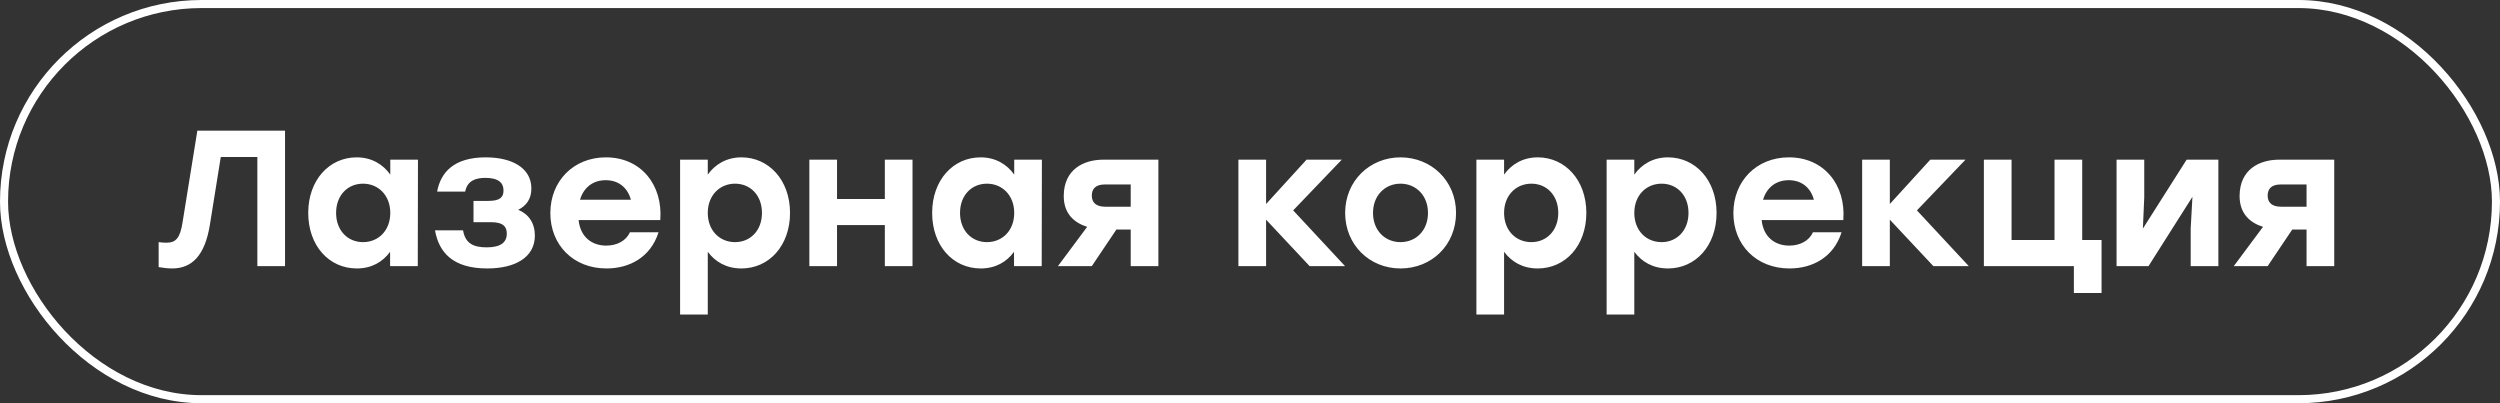
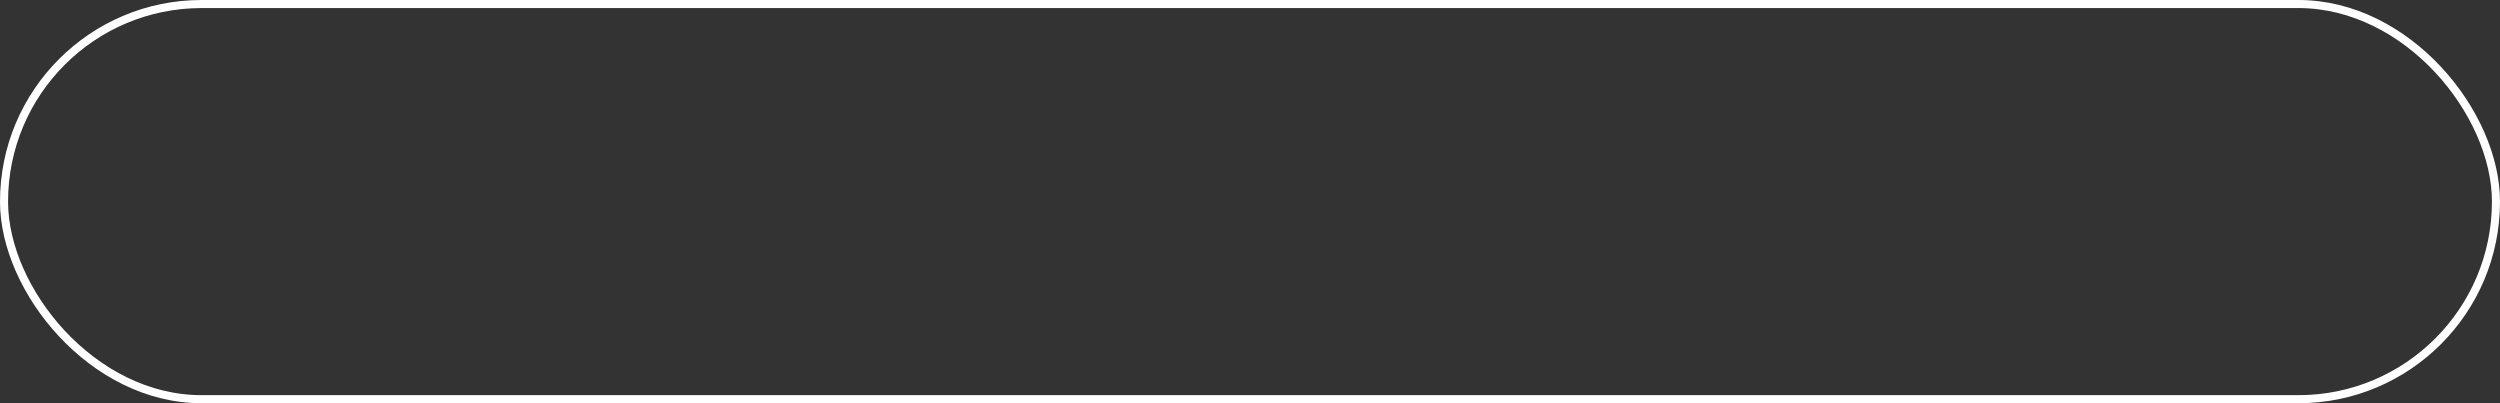
<svg xmlns="http://www.w3.org/2000/svg" width="310" height="50" viewBox="0 0 310 50" fill="none">
  <rect x="0" y="0" width="310" height="50" fill="#333333" stroke="none" />
  <rect x="0.5" y="0.5" width="309" height="49" rx="24.5" stroke="white" />
-   <path d="M24.472 16.2H35.344V33H31.912V19.464H27.376L26.032 27.84C25.408 31.752 23.752 33.288 21.352 33.288C20.824 33.288 20.176 33.216 19.672 33.12V30.024C19.984 30.072 20.344 30.096 20.632 30.096C21.808 30.096 22.336 29.544 22.648 27.504L24.472 16.2ZM48.396 19.8H51.828L51.804 33H48.372V31.224C47.46 32.472 46.092 33.288 44.244 33.288C40.788 33.288 38.22 30.456 38.22 26.4C38.22 22.32 40.836 19.512 44.22 19.512C46.092 19.512 47.484 20.376 48.396 21.648V19.8ZM45.012 30.024C46.932 30.024 48.396 28.584 48.396 26.4C48.396 24.24 46.932 22.776 45.012 22.776C43.092 22.776 41.676 24.24 41.676 26.4C41.676 28.584 43.116 30.024 45.012 30.024ZM64.259 26.016C65.555 26.544 66.323 27.672 66.323 29.208C66.323 31.92 63.875 33.288 60.419 33.288C56.123 33.288 54.419 31.272 53.939 28.56H57.419C57.683 30.12 58.619 30.672 60.347 30.672C62.099 30.672 62.843 30.048 62.843 28.968C62.843 28.176 62.459 27.552 60.923 27.552H58.715V24.912H60.563C62.003 24.912 62.435 24.456 62.435 23.616C62.435 22.704 61.859 22.056 60.179 22.056C59.003 22.056 57.947 22.392 57.683 23.76H54.203C54.635 21.432 56.219 19.512 60.227 19.512C63.539 19.512 65.891 20.856 65.891 23.376C65.891 24.72 65.219 25.536 64.259 26.016ZM75.132 19.512C79.499 19.512 82.212 22.944 81.876 27.288H71.748C71.963 29.4 73.403 30.456 75.18 30.456C76.499 30.456 77.651 29.856 78.108 28.8H81.659C80.675 31.92 78.035 33.288 75.204 33.288C71.076 33.288 68.243 30.36 68.243 26.424C68.243 22.464 71.1 19.512 75.132 19.512ZM75.108 22.344C73.427 22.344 72.347 23.352 71.915 24.768H78.228C77.844 23.328 76.763 22.344 75.108 22.344ZM91.94 19.512C95.324 19.512 97.964 22.32 97.964 26.4C97.964 30.456 95.372 33.288 91.94 33.288C90.068 33.288 88.7 32.472 87.764 31.224V39H84.332V19.8H87.764V21.648C88.676 20.376 90.092 19.512 91.94 19.512ZM91.148 30.024C93.044 30.024 94.484 28.584 94.484 26.4C94.484 24.24 93.068 22.776 91.148 22.776C89.228 22.776 87.764 24.24 87.764 26.4C87.764 28.584 89.228 30.024 91.148 30.024ZM109.72 19.8H113.152V33H109.72V27.912H103.792V33H100.36V19.8H103.792V24.672H109.72V19.8ZM125.763 19.8H129.195L129.171 33H125.739V31.224C124.827 32.472 123.459 33.288 121.611 33.288C118.155 33.288 115.587 30.456 115.587 26.4C115.587 22.32 118.203 19.512 121.587 19.512C123.459 19.512 124.851 20.376 125.763 21.648V19.8ZM122.379 30.024C124.299 30.024 125.763 28.584 125.763 26.4C125.763 24.24 124.299 22.776 122.379 22.776C120.459 22.776 119.043 24.24 119.043 26.4C119.043 28.584 120.483 30.024 122.379 30.024ZM136.8 19.8H143.64V33H140.208V28.464H138.432L135.384 33H131.184L134.808 28.128C133.2 27.624 131.904 26.496 131.904 24.312C131.904 21.024 134.352 19.8 136.8 19.8ZM137.04 25.632H140.208V22.872H137.016C135.816 22.872 135.384 23.448 135.384 24.264C135.384 25.104 135.912 25.632 137.04 25.632ZM166.787 33H162.395L156.995 27.24V33H153.563V19.8H156.995V25.296L162.011 19.8H166.379L160.355 26.088L166.787 33ZM173.662 19.512C177.478 19.512 180.55 22.416 180.55 26.4C180.55 30.384 177.526 33.288 173.662 33.288C169.822 33.288 166.798 30.36 166.798 26.4C166.798 22.416 169.87 19.512 173.662 19.512ZM173.662 22.776C171.742 22.776 170.254 24.24 170.254 26.4C170.254 28.584 171.742 30.024 173.662 30.024C175.582 30.024 177.07 28.584 177.07 26.4C177.07 24.24 175.582 22.776 173.662 22.776ZM190.682 19.512C194.066 19.512 196.706 22.32 196.706 26.4C196.706 30.456 194.114 33.288 190.682 33.288C188.81 33.288 187.442 32.472 186.506 31.224V39H183.074V19.8H186.506V21.648C187.418 20.376 188.834 19.512 190.682 19.512ZM189.89 30.024C191.786 30.024 193.226 28.584 193.226 26.4C193.226 24.24 191.81 22.776 189.89 22.776C187.97 22.776 186.506 24.24 186.506 26.4C186.506 28.584 187.97 30.024 189.89 30.024ZM206.83 19.512C210.214 19.512 212.854 22.32 212.854 26.4C212.854 30.456 210.262 33.288 206.83 33.288C204.958 33.288 203.59 32.472 202.654 31.224V39H199.222V19.8H202.654V21.648C203.566 20.376 204.982 19.512 206.83 19.512ZM206.038 30.024C207.934 30.024 209.374 28.584 209.374 26.4C209.374 24.24 207.958 22.776 206.038 22.776C204.118 22.776 202.654 24.24 202.654 26.4C202.654 28.584 204.118 30.024 206.038 30.024ZM221.827 19.512C226.195 19.512 228.907 22.944 228.571 27.288H218.443C218.659 29.4 220.099 30.456 221.875 30.456C223.195 30.456 224.347 29.856 224.803 28.8H228.355C227.371 31.92 224.731 33.288 221.899 33.288C217.771 33.288 214.939 30.36 214.939 26.424C214.939 22.464 217.795 19.512 221.827 19.512ZM221.803 22.344C220.123 22.344 219.043 23.352 218.611 24.768H224.923C224.539 23.328 223.459 22.344 221.803 22.344ZM244.131 33H239.739L234.339 27.24V33H230.907V19.8H234.339V25.296L239.355 19.8H243.723L237.699 26.088L244.131 33ZM258.193 29.76H260.593V36.336H257.161V33H249.433H246.001V19.8H249.433V29.76H254.761V19.8H258.193V29.76ZM271.142 19.8H275.078V33H271.646V28.32L271.862 24.408L266.414 33H262.454V19.8H265.886V24.48L265.718 28.344L271.142 19.8ZM282.605 19.8H289.445V33H286.013V28.464H284.237L281.189 33H276.989L280.613 28.128C279.005 27.624 277.709 26.496 277.709 24.312C277.709 21.024 280.157 19.8 282.605 19.8ZM282.845 25.632H286.013V22.872H282.821C281.621 22.872 281.189 23.448 281.189 24.264C281.189 25.104 281.717 25.632 282.845 25.632Z" fill="white" />
</svg>